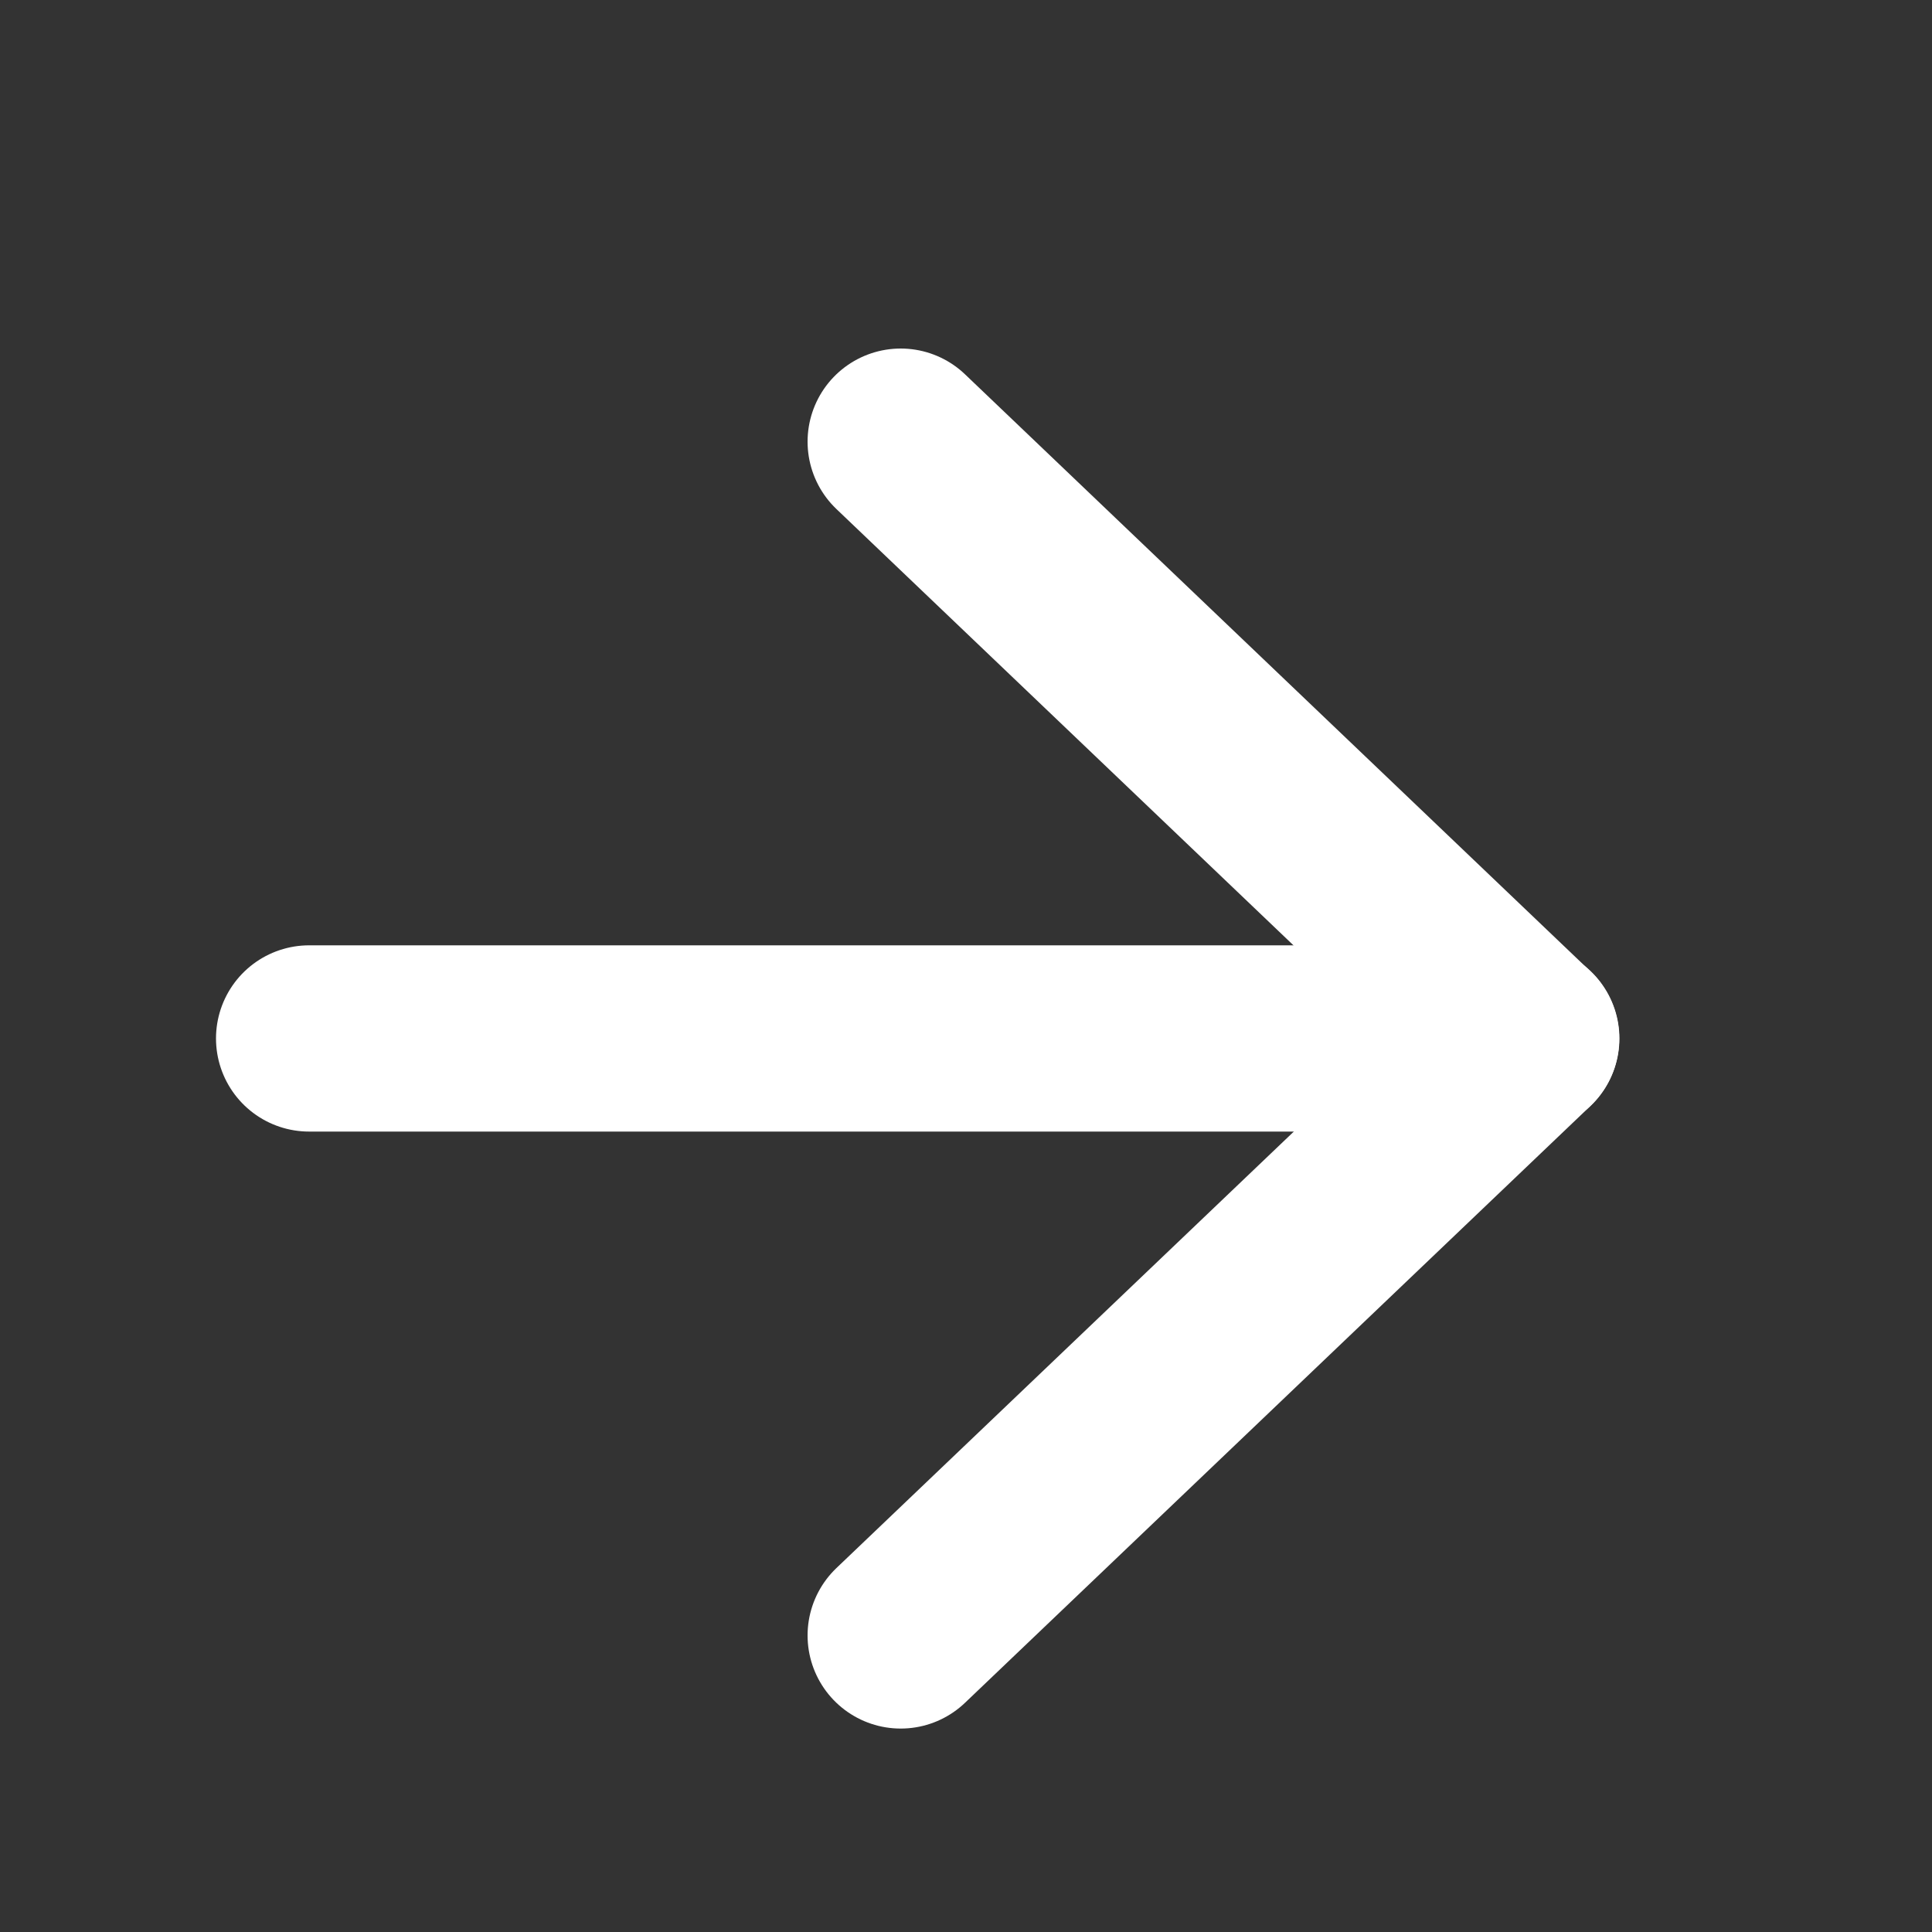
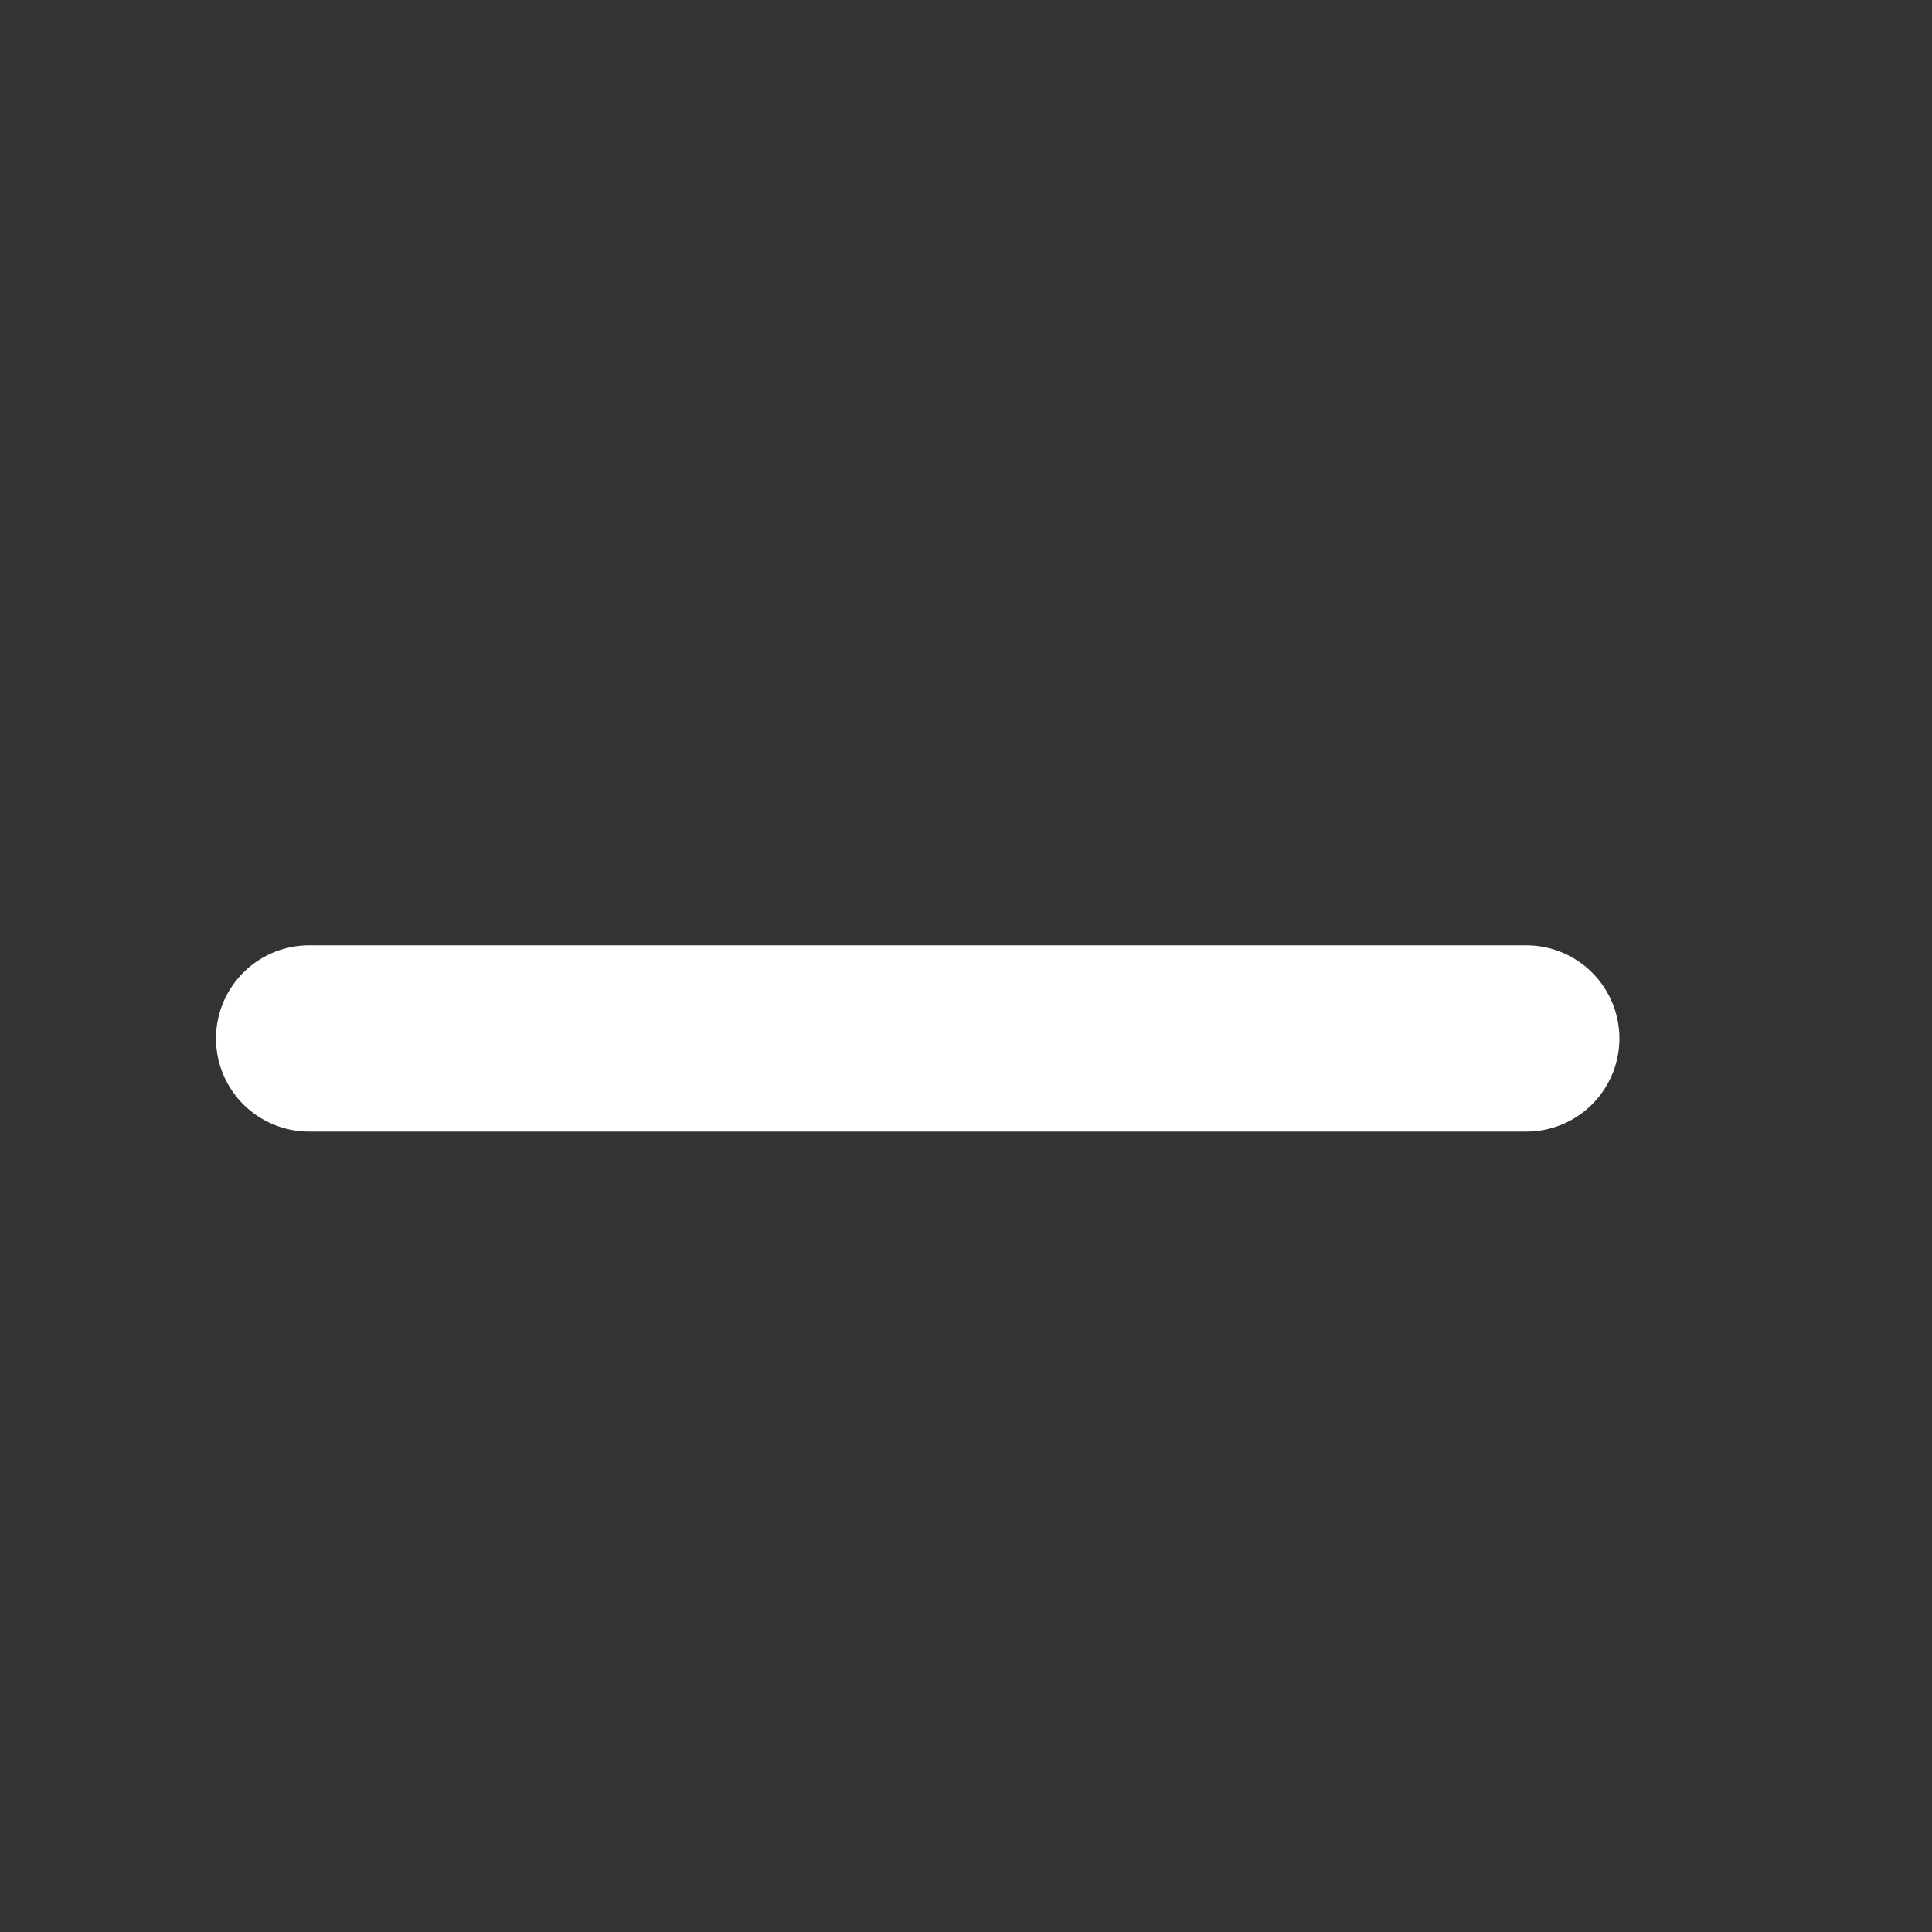
<svg xmlns="http://www.w3.org/2000/svg" width="10" height="10" viewBox="0 0 10 10" fill="none">
  <rect x="0" y="0" width="10" height="10" fill="#333333" stroke="none" />
-   <path d="M4.662 2.286L7.899 5.376L4.662 8.465" stroke="white" stroke-width="0.964" stroke-linecap="round" stroke-linejoin="round" />
  <path d="M7.9 5.375L1.6 5.375" stroke="white" stroke-width="0.964" stroke-linecap="round" stroke-linejoin="round" />
</svg>